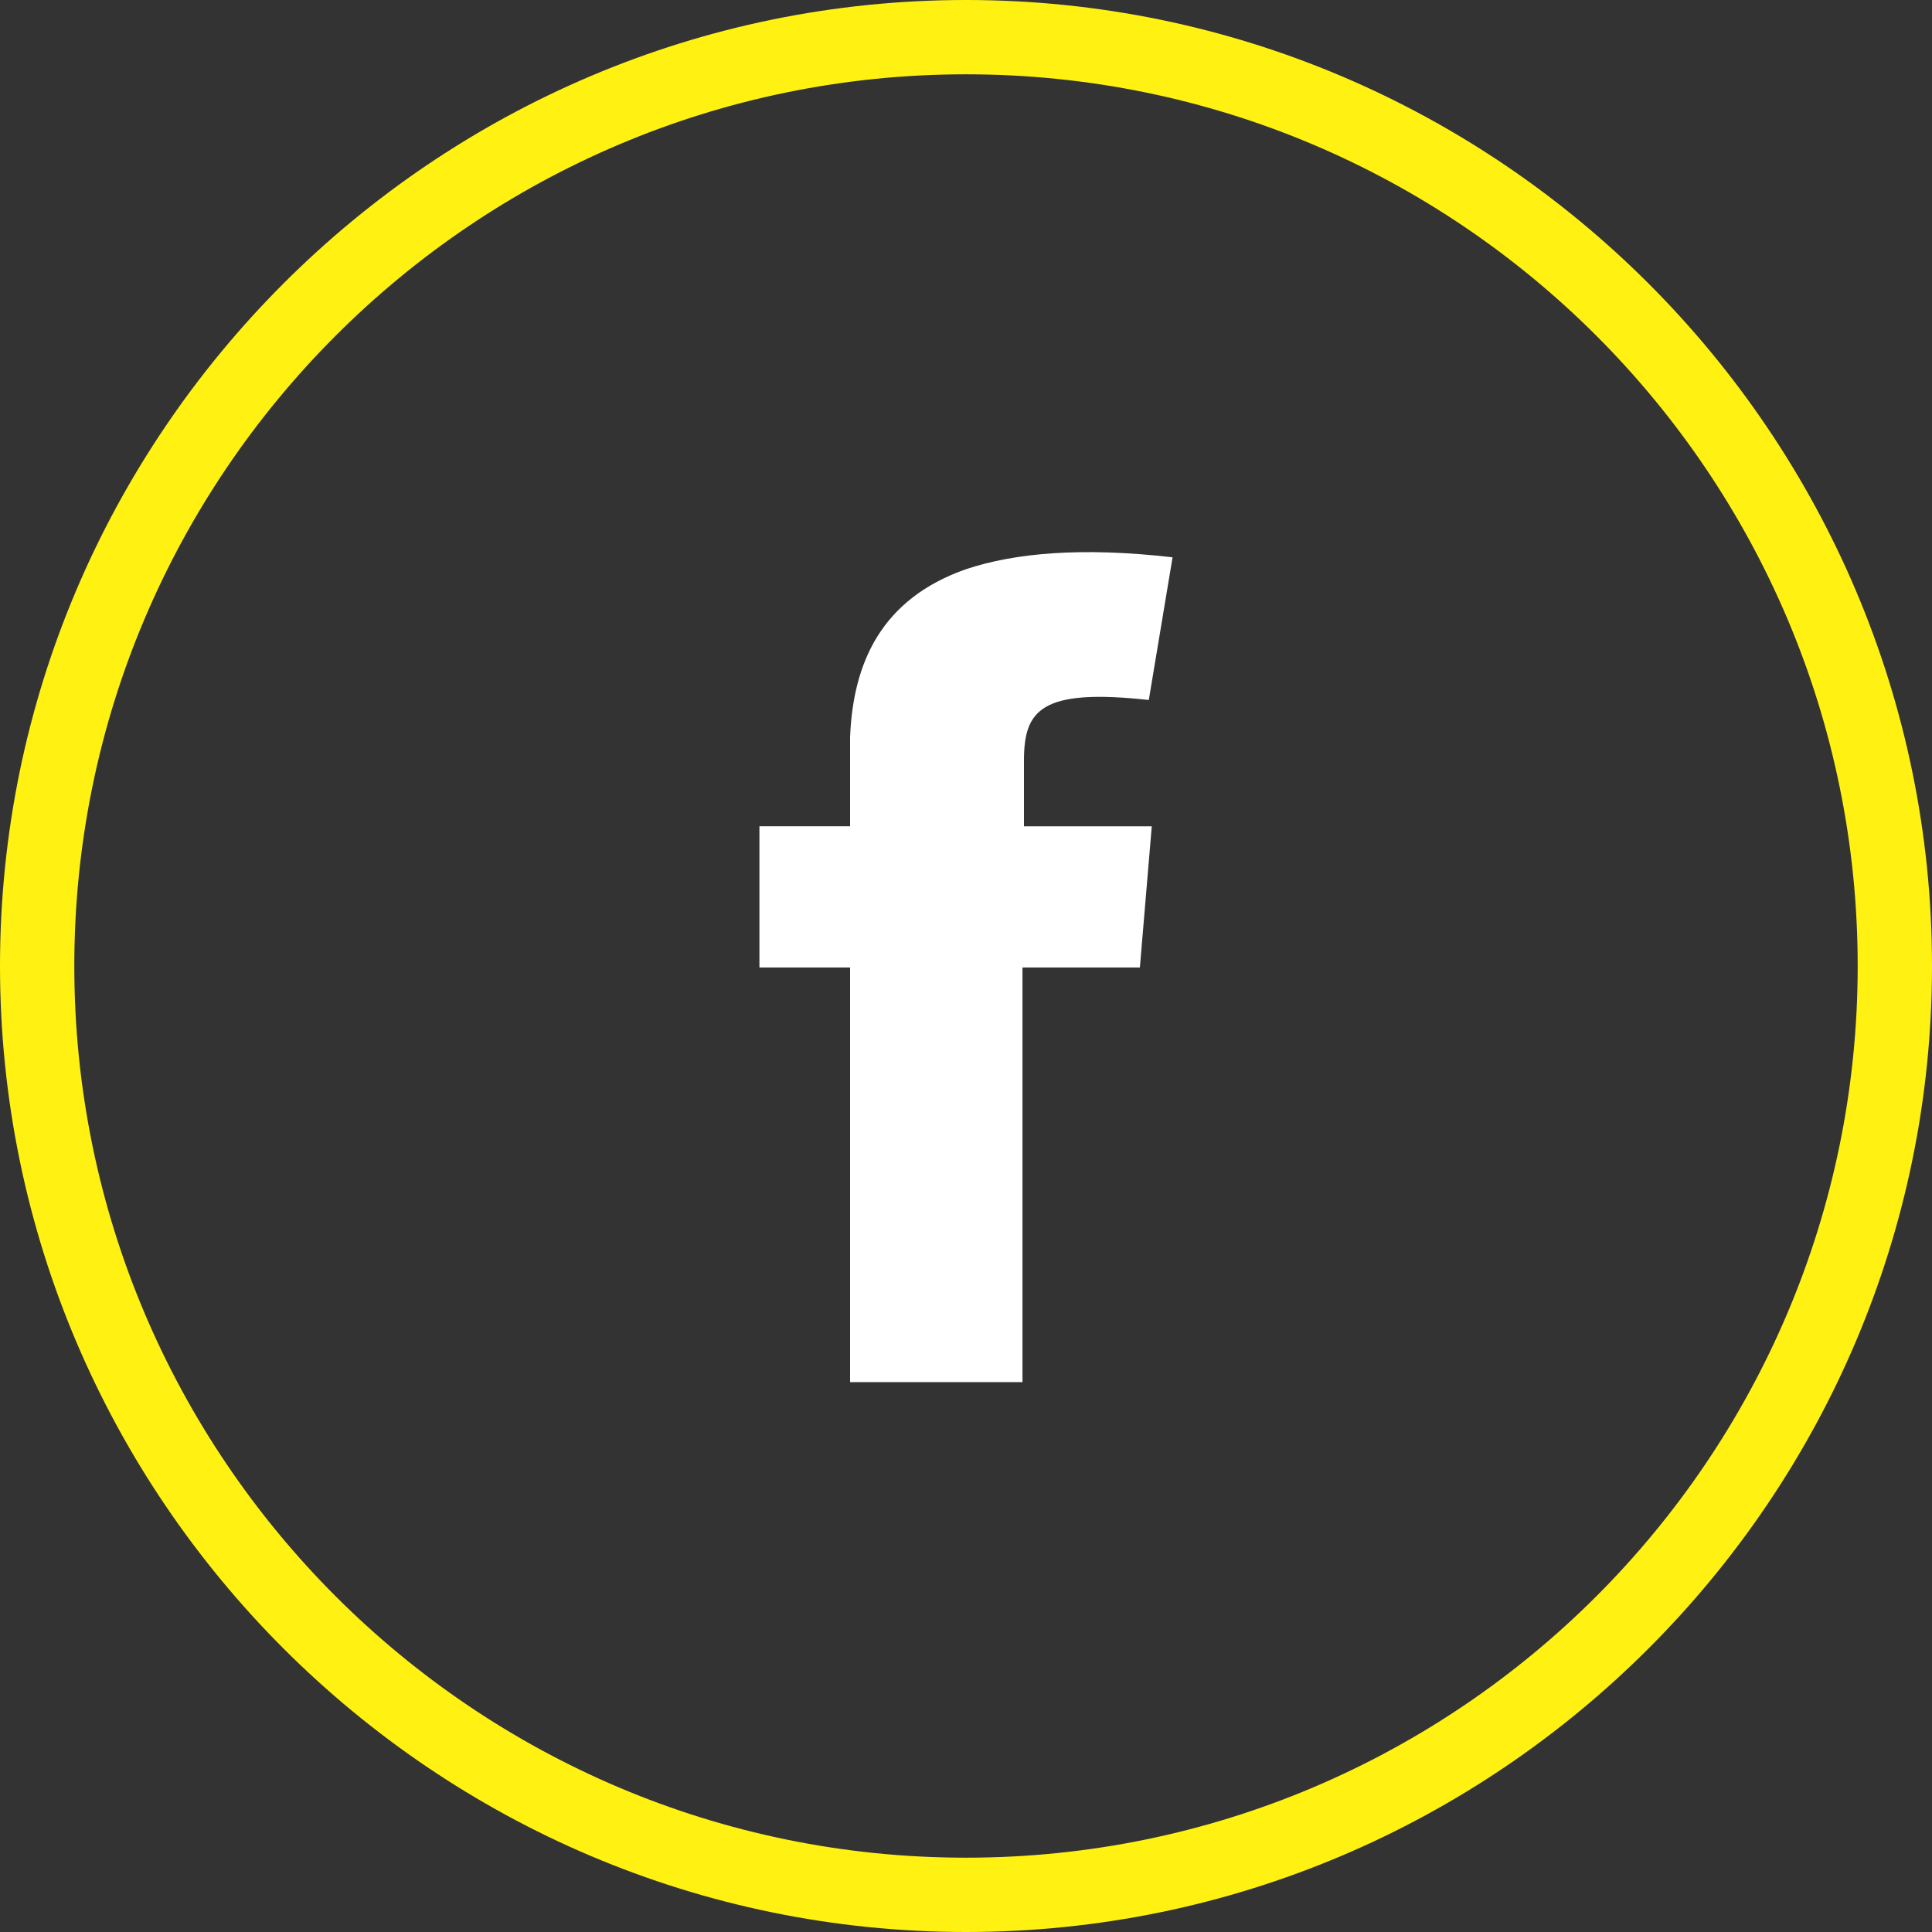
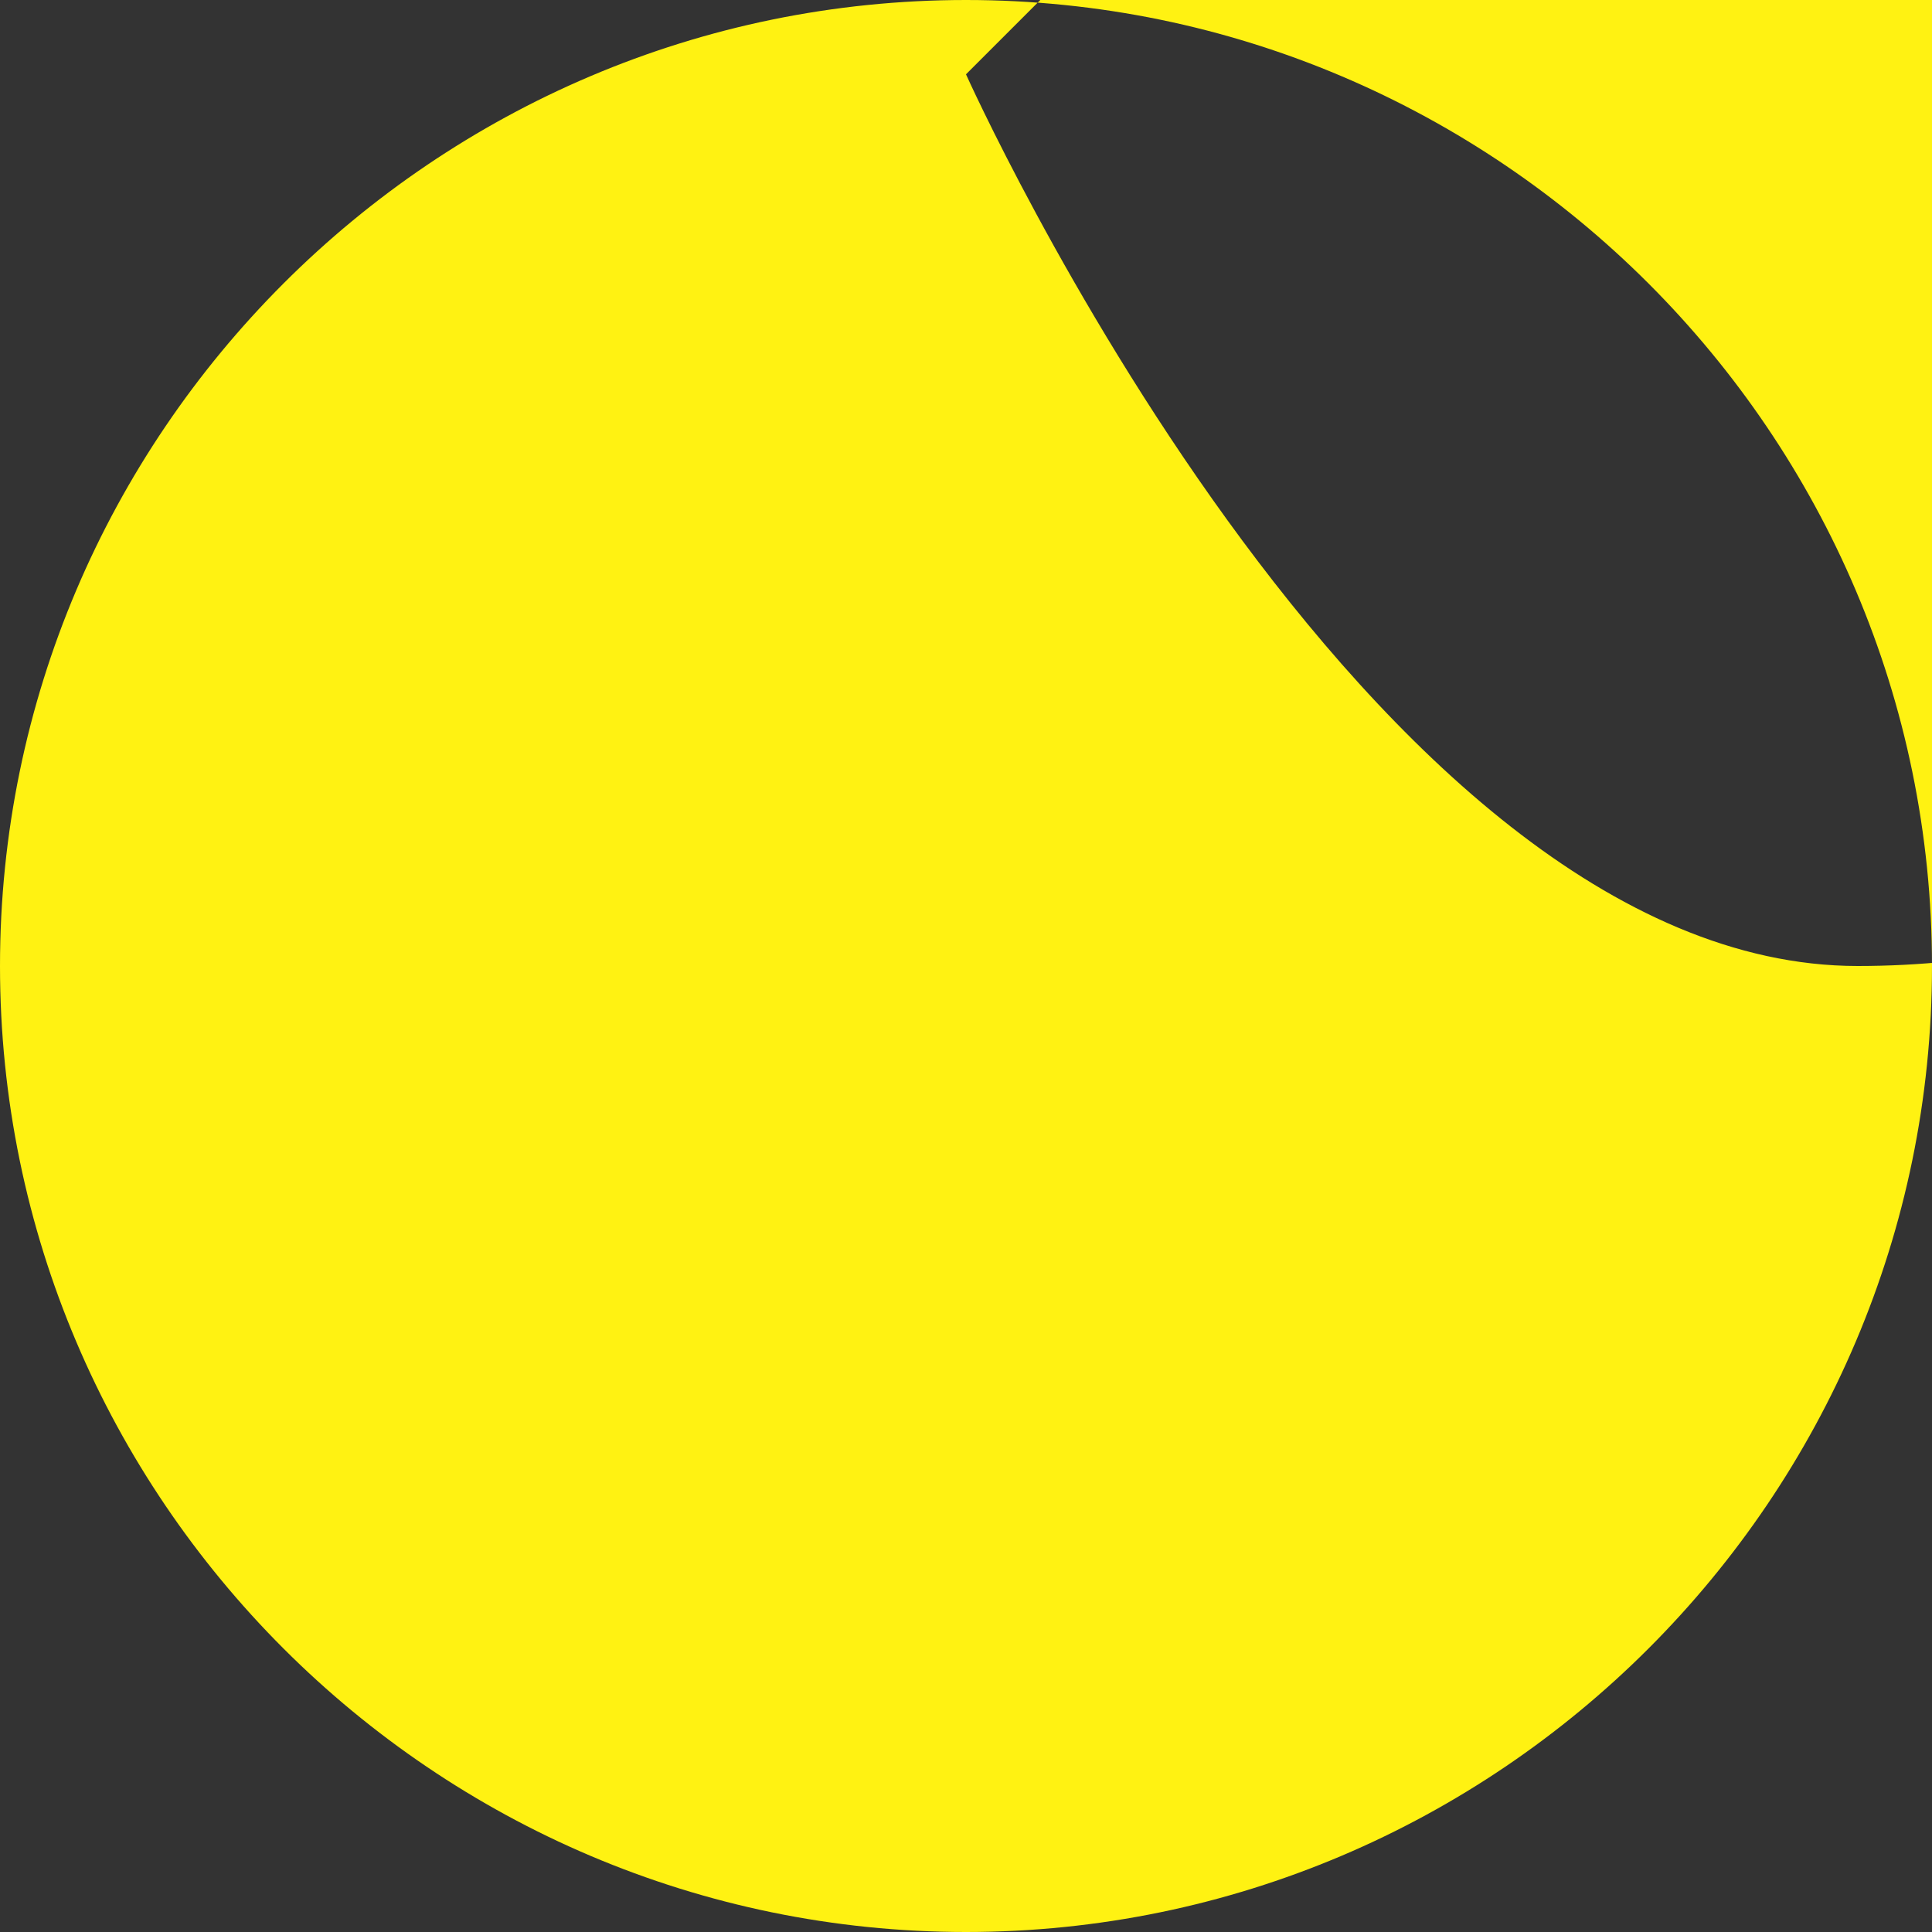
<svg xmlns="http://www.w3.org/2000/svg" data-name="Capa 2" viewBox="0 0 13 13">
  <rect x="0" y="0" width="13" height="13" fill="#333333" stroke="none" />
  <g data-name="Capa 1">
-     <path d="M6.5 3.83c.33-.11.78-.15 1.39-.08l-.16.96c-.73-.08-.84.07-.84.41v.44h.86l-.08.95h-.79V9.3H5.72V6.51h-.61v-.95h.61v-.6c.02-.5.21-.93.78-1.13" fill="#fff" fill-rule="evenodd" />
-     <path d="M6.5 13C2.92 13 0 10.08 0 6.5S2.92 0 6.5 0 13 2.92 13 6.5 10.08 13 6.5 13zM6.5.5c-3.31 0-6 2.69-6 6s2.69 6 6 6 6-2.69 6-6-2.69-6-6-6z" fill="#fff212" />
+     <path d="M6.5 13C2.92 13 0 10.08 0 6.5S2.92 0 6.5 0 13 2.92 13 6.5 10.08 13 6.5 13zM6.5.5s2.69 6 6 6 6-2.69 6-6-2.69-6-6-6z" fill="#fff212" />
  </g>
</svg>